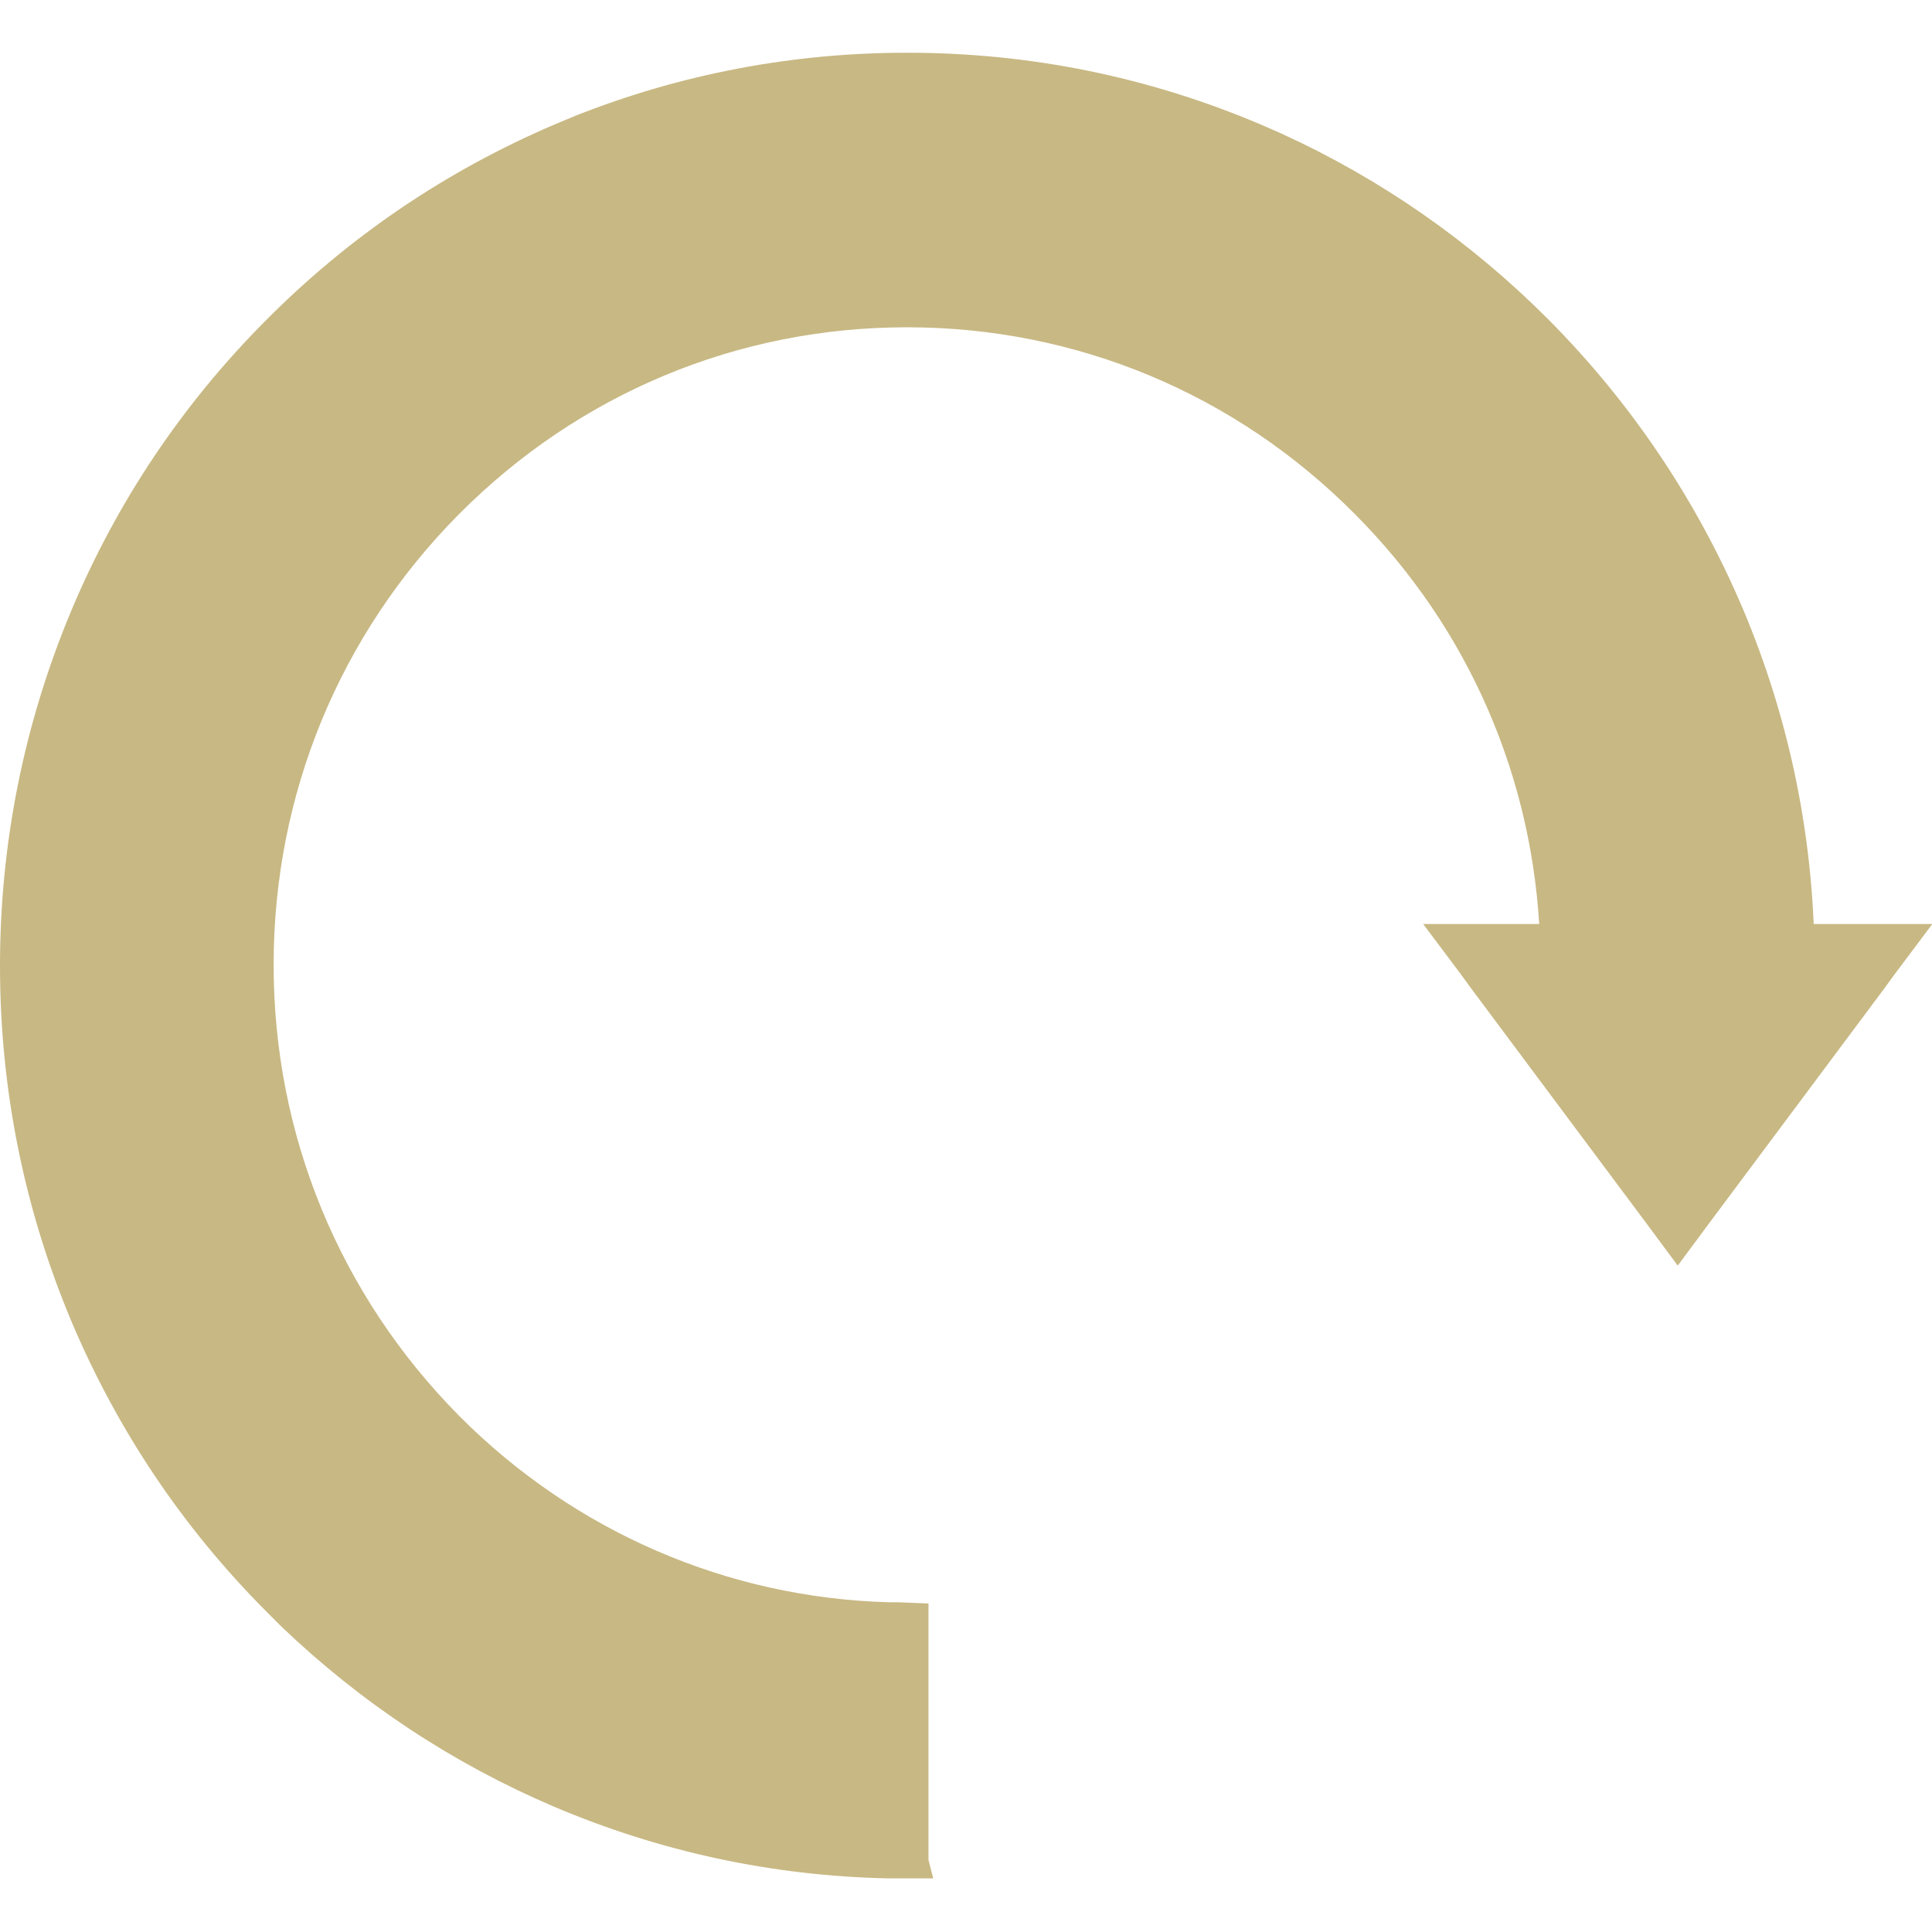
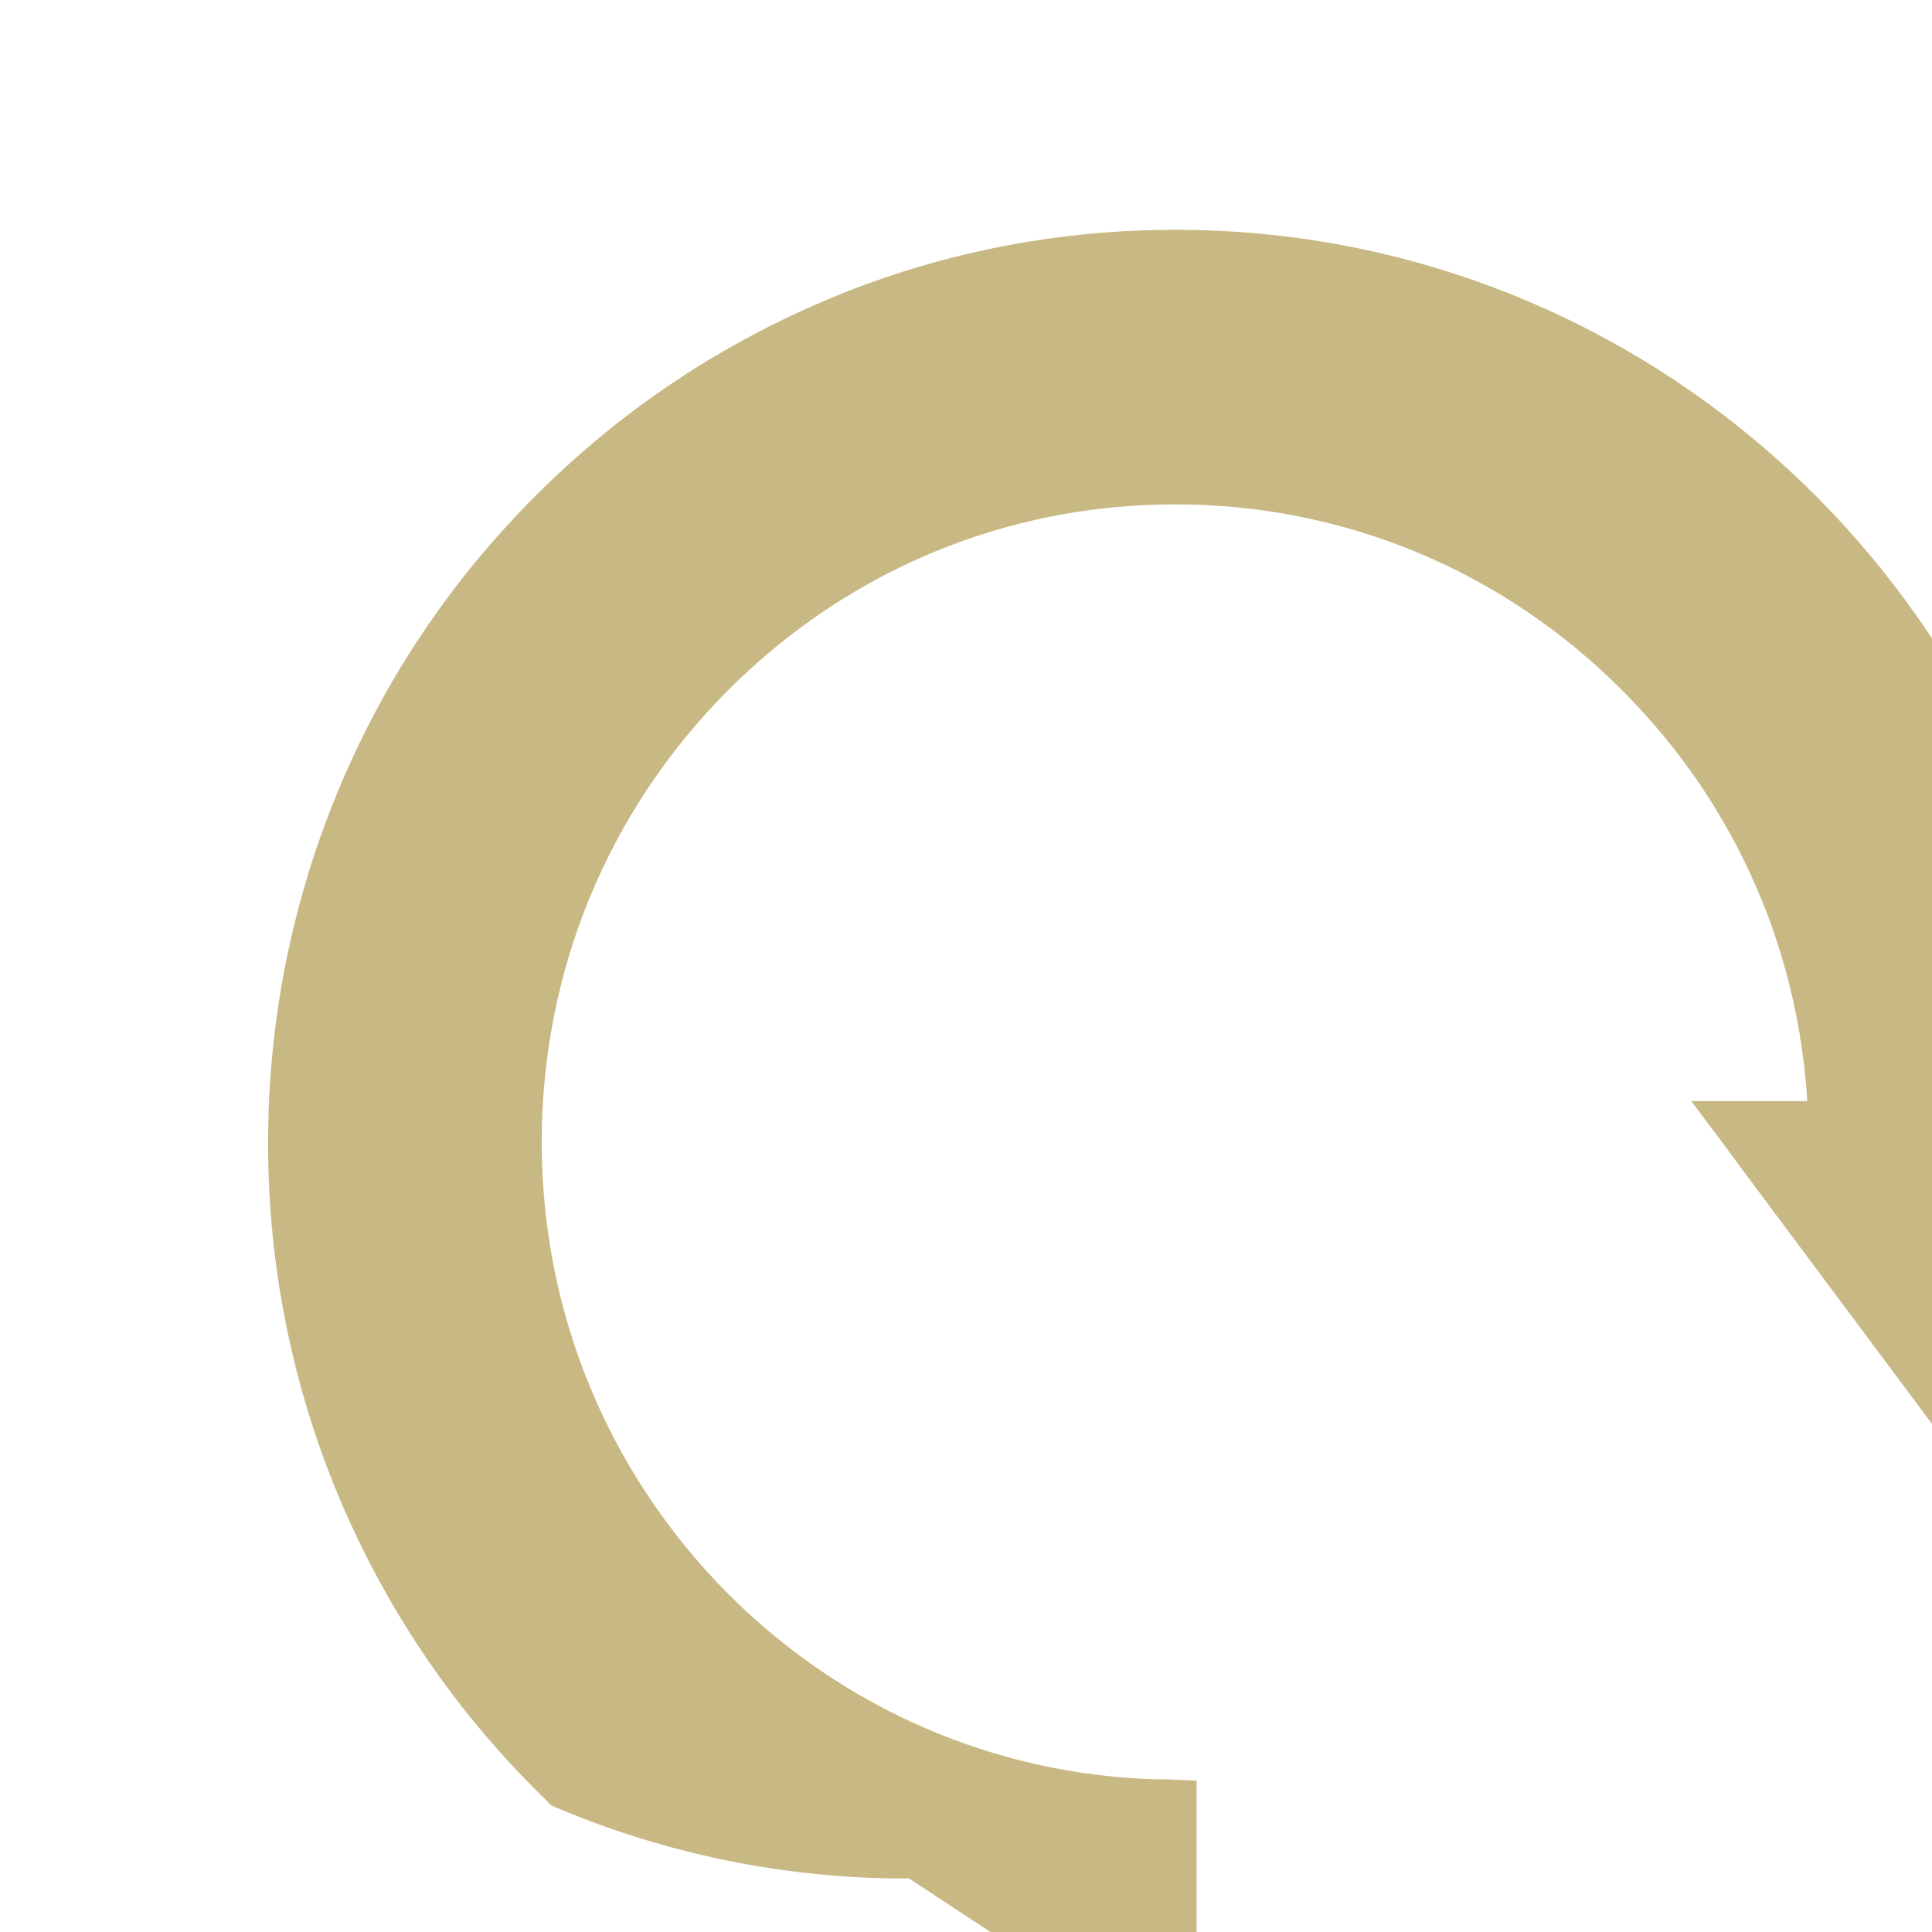
<svg xmlns="http://www.w3.org/2000/svg" id="Layer_2" viewBox="0 0 62.84 59.35" width="28" height="28">
  <defs>
    <style>.cls-1{fill:#c8b883;stroke:#c8b883;}</style>
  </defs>
  <g id="Layer_1-2">
-     <path class="cls-1" d="M29.71,58.85h-.5s-.32,0-.32,0h-.02c-3.68-.08-7.26-.85-10.65-2.29h0c-3.24-1.38-6.17-3.32-8.72-5.76l-.5-.5c-2.66-2.67-4.75-5.79-6.22-9.27h0c-1.51-3.6-2.28-7.42-2.28-11.36,0-3.93.77-7.75,2.28-11.36h0c1.46-3.48,3.55-6.6,6.22-9.28,2.66-2.68,5.76-4.78,9.22-6.26l.67-.28c3.38-1.34,6.95-2.02,10.62-2.02,3.91,0,7.71.77,11.29,2.29l.64.28c3.19,1.45,6.08,3.46,8.58,5.97,2.66,2.68,4.75,5.8,6.22,9.27,1.41,3.35,2.17,6.89,2.27,10.53h3.34l-.6.8-.38.52-5.64,7.56-.26.35-.4.54-.4-.54-.26-.35-5.64-7.56-.38-.52-.6-.8h3.3c-.2-5.37-2.37-10.38-6.17-14.19-3.98-4.01-9.28-6.22-14.92-6.22-5.64,0-10.93,2.21-14.92,6.22-3.99,4.02-6.18,9.35-6.18,15.02,0,5.67,2.2,11,6.18,15.02h0c3.83,3.85,8.92,6.06,14.32,6.21h.31s.49.02.49.02v7.92Z" />
+     <path class="cls-1" d="M29.71,58.85h-.5s-.32,0-.32,0h-.02c-3.68-.08-7.26-.85-10.65-2.29h0l-.5-.5c-2.66-2.67-4.75-5.79-6.22-9.27h0c-1.51-3.6-2.28-7.42-2.28-11.36,0-3.93.77-7.75,2.28-11.36h0c1.46-3.48,3.55-6.6,6.22-9.28,2.66-2.68,5.76-4.78,9.22-6.26l.67-.28c3.38-1.34,6.95-2.02,10.62-2.02,3.91,0,7.71.77,11.29,2.29l.64.28c3.19,1.45,6.08,3.46,8.58,5.97,2.66,2.68,4.75,5.8,6.22,9.27,1.41,3.35,2.17,6.89,2.27,10.53h3.34l-.6.8-.38.52-5.64,7.56-.26.35-.4.54-.4-.54-.26-.35-5.64-7.56-.38-.52-.6-.8h3.3c-.2-5.37-2.37-10.38-6.17-14.19-3.98-4.01-9.28-6.22-14.92-6.22-5.64,0-10.93,2.21-14.92,6.22-3.99,4.02-6.18,9.35-6.18,15.02,0,5.67,2.2,11,6.18,15.02h0c3.83,3.85,8.92,6.06,14.32,6.21h.31s.49.02.49.02v7.92Z" />
  </g>
</svg>